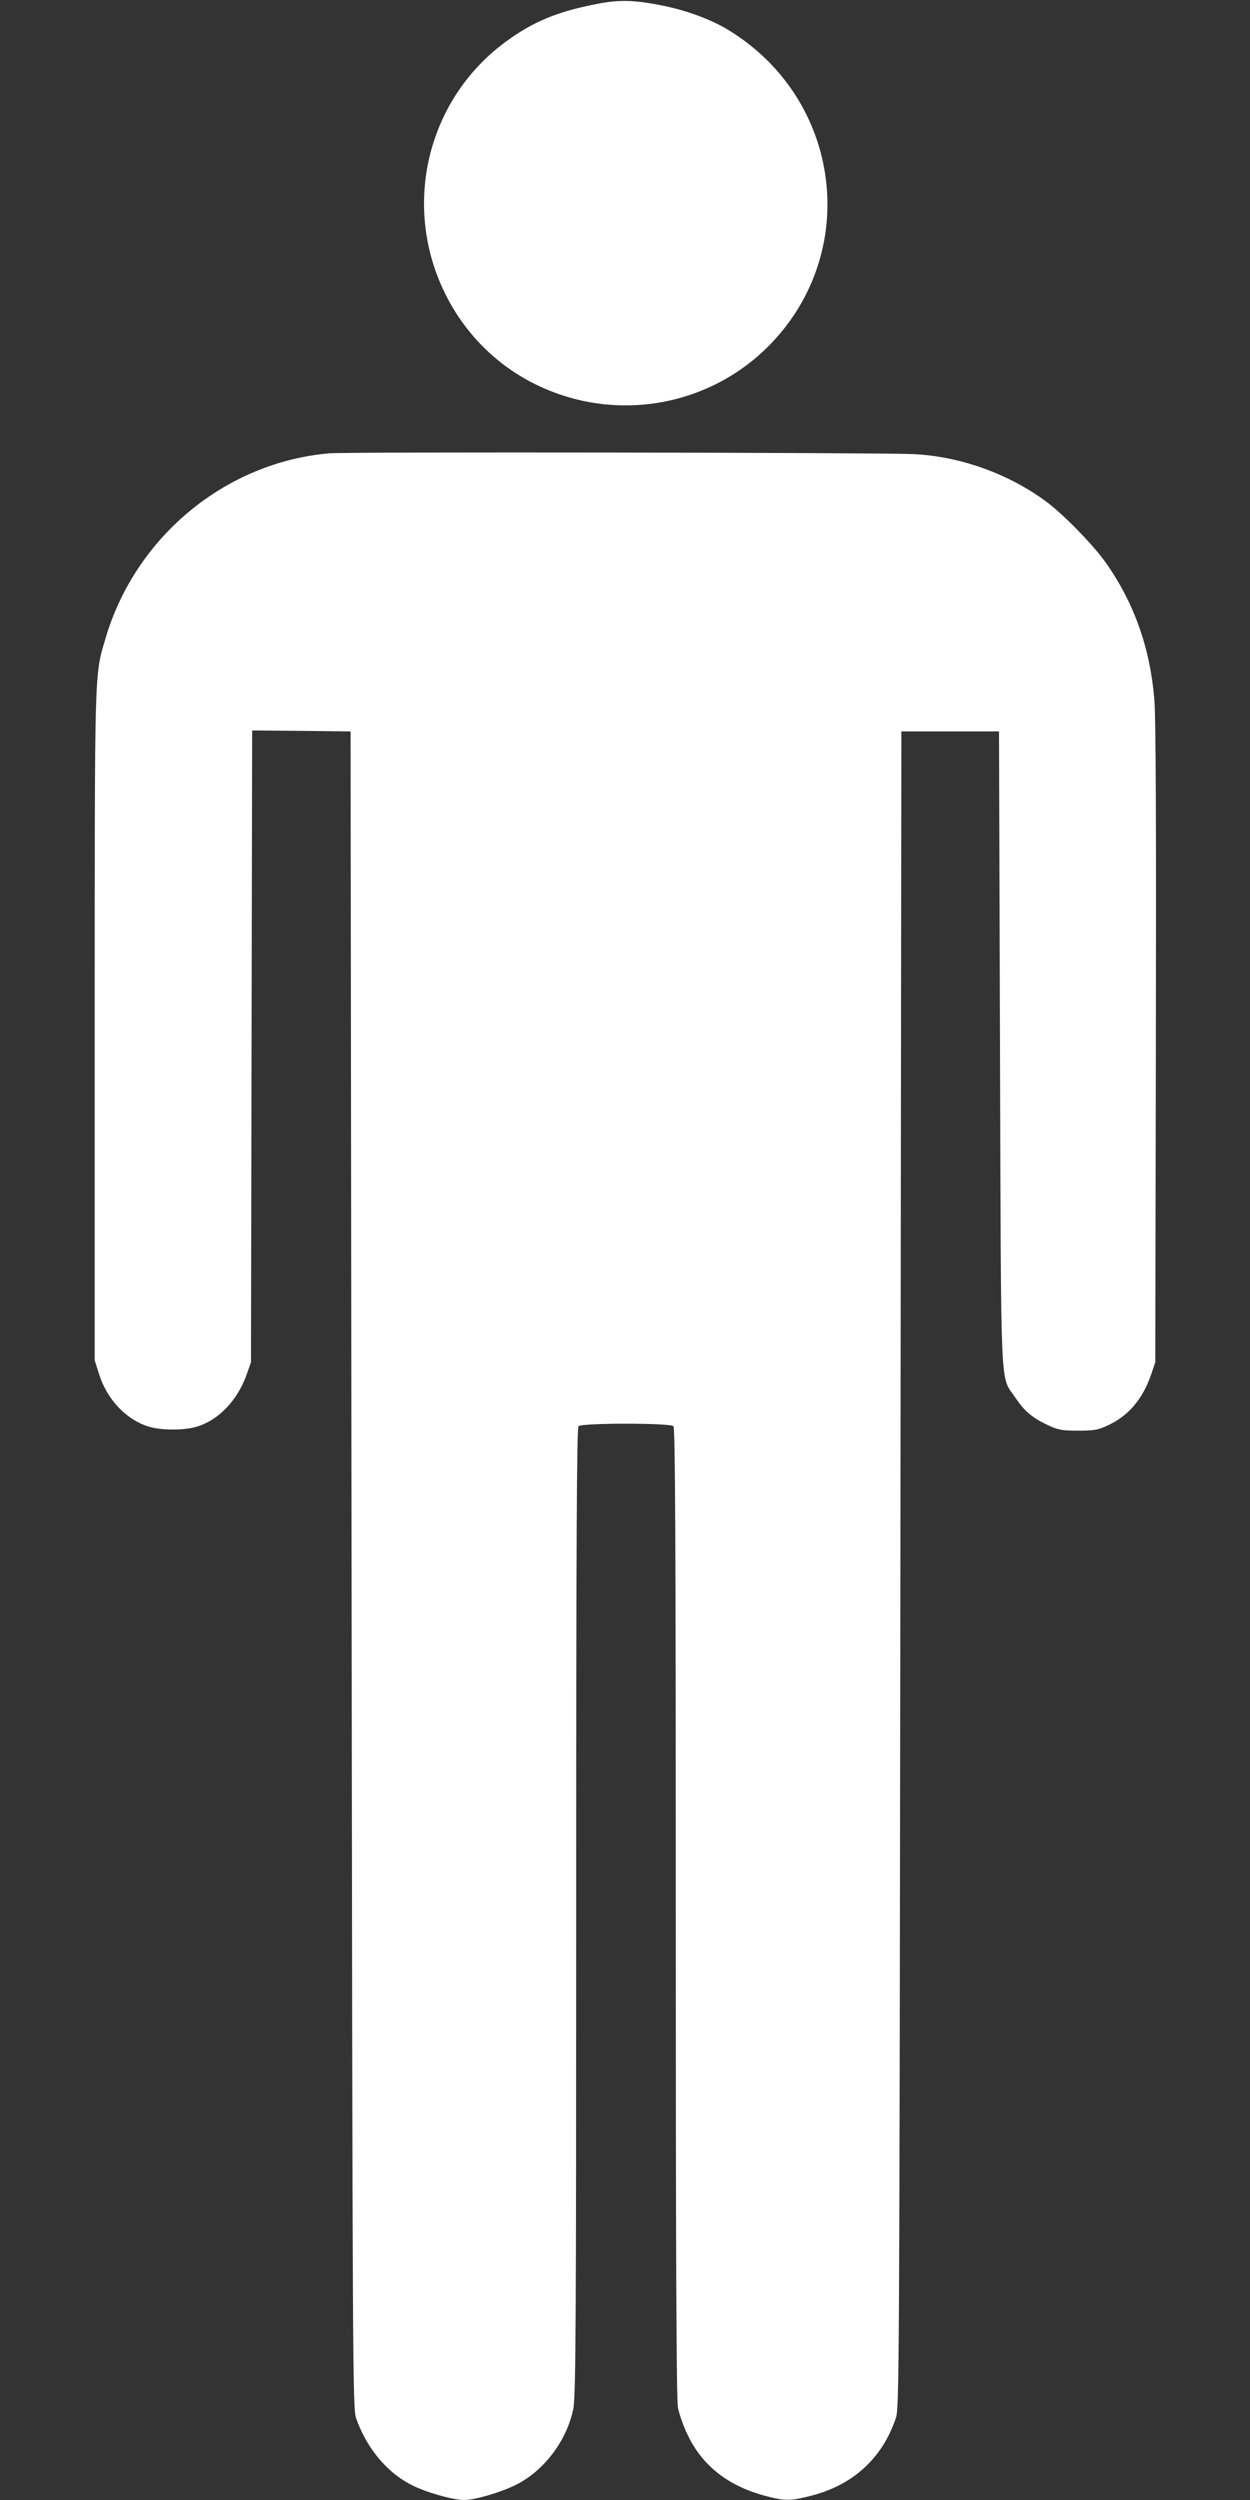
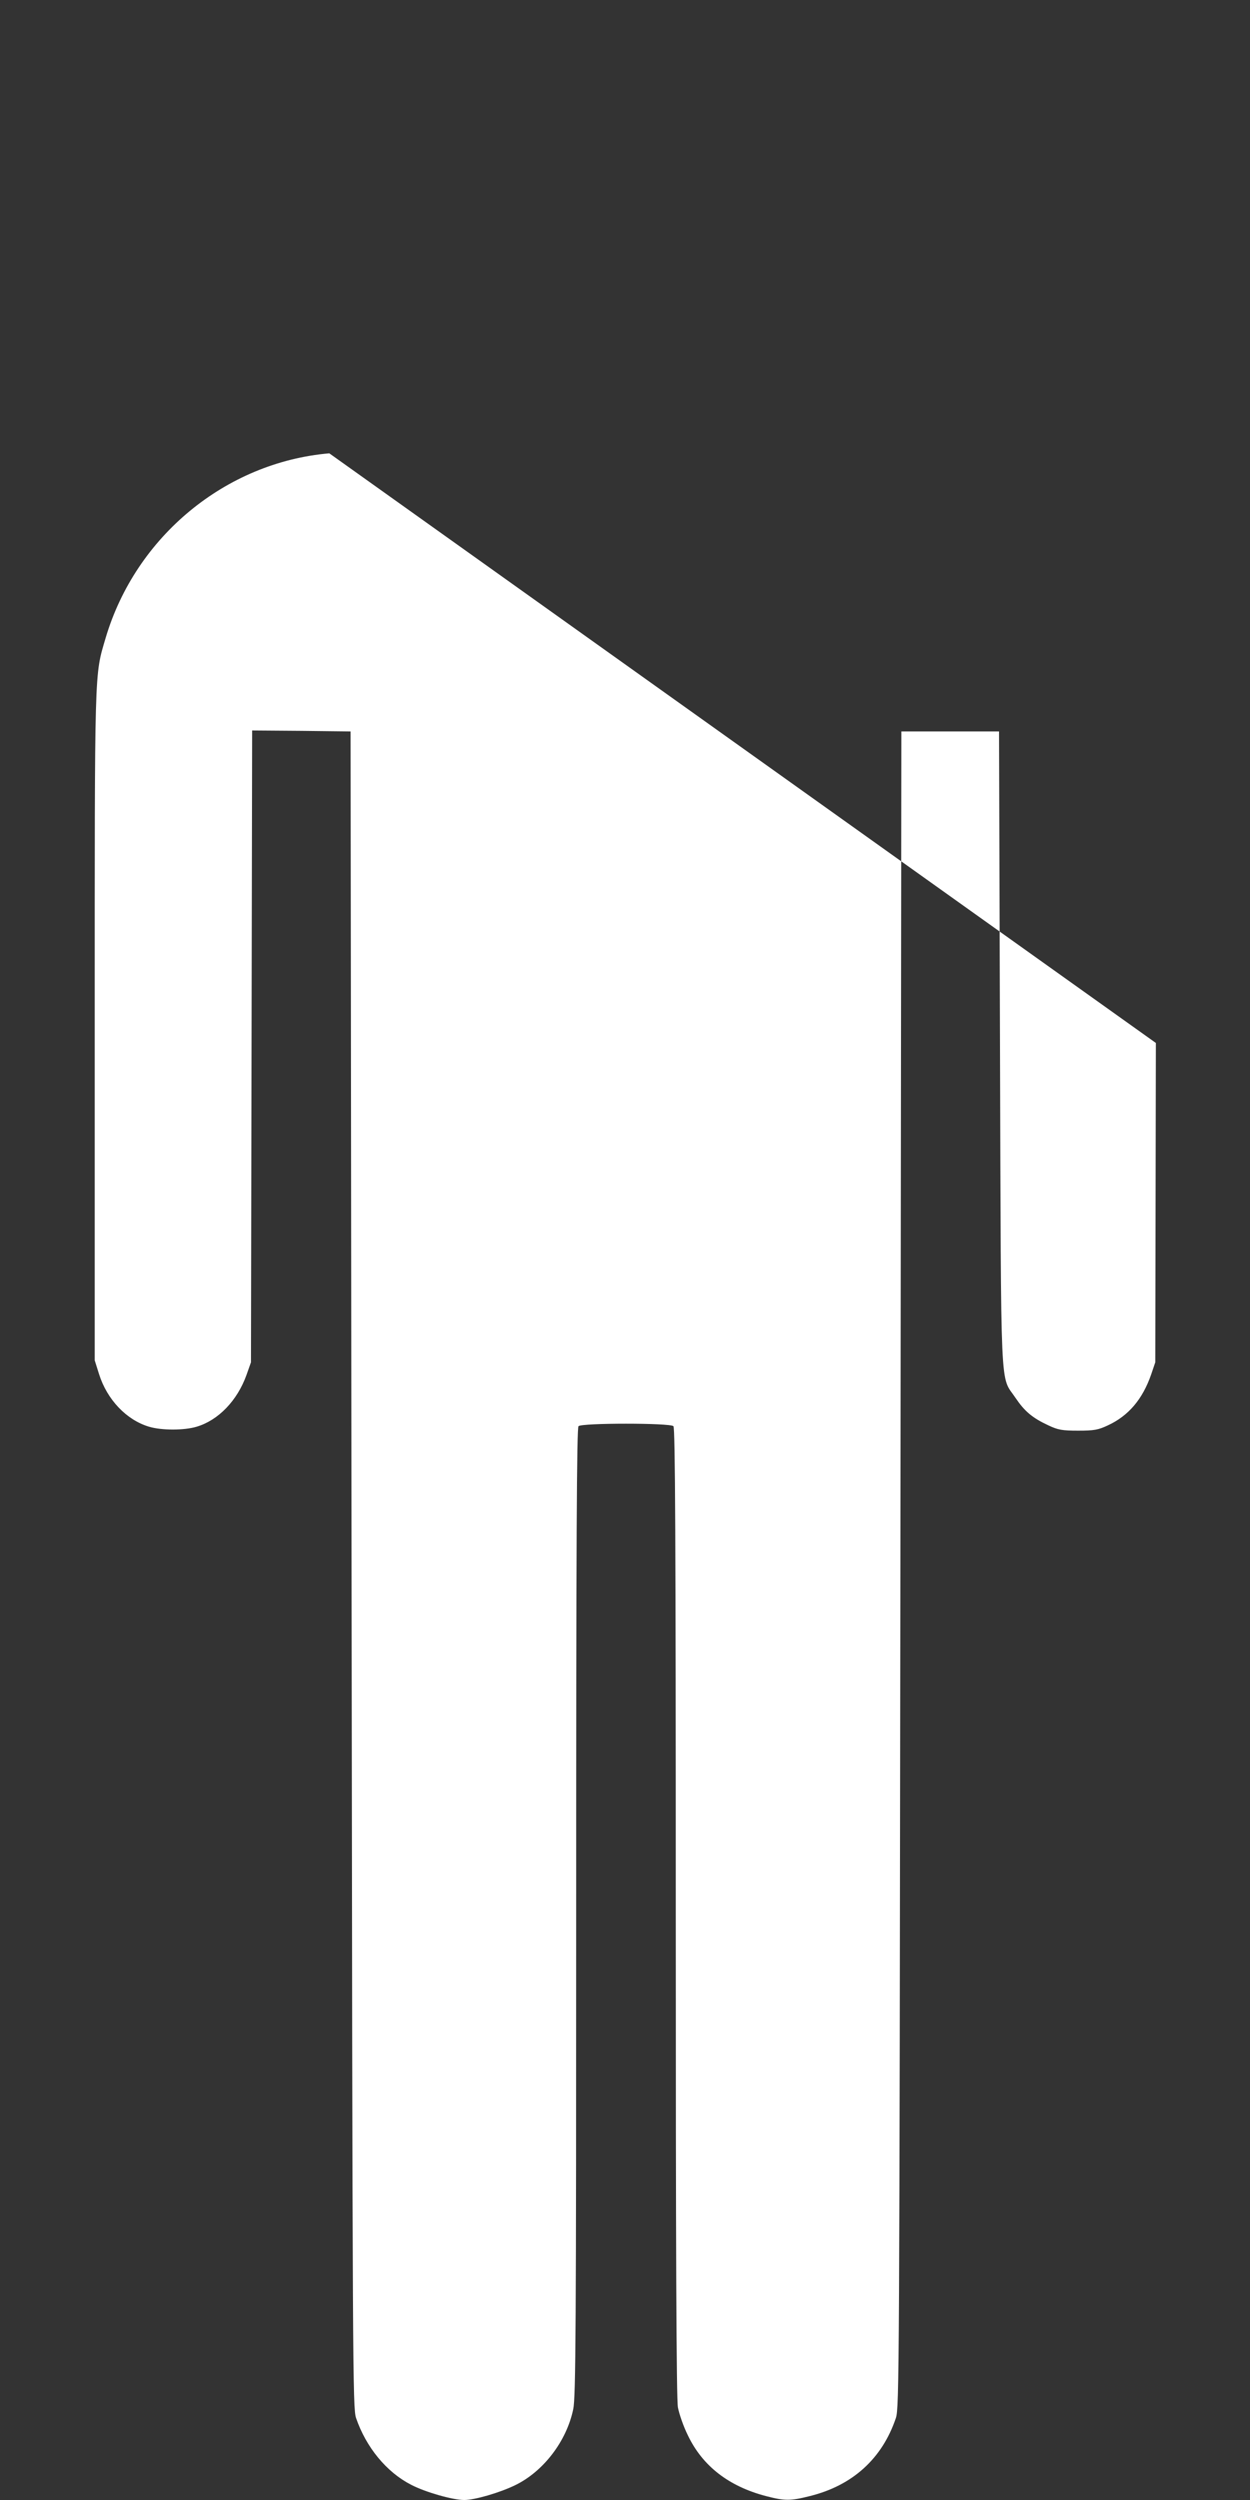
<svg xmlns="http://www.w3.org/2000/svg" version="1.0" width="640pt" height="1280pt" viewBox="0 0 640 1280" preserveAspectRatio="xMidYMid meet">
  <rect x="0" y="0" width="640" height="1280" fill="#333333" stroke="none" />
  <g transform="translate(0,1280) scale(0.1,-0.1)" fill="#ffffff" stroke="none">
-     <path d="M3057 12780 c-203 -39 -331 -92 -472 -197 -400 -297 -528 -839 -305 -1288 129 -260 355 -449 635 -530 361 -104 750 -5 1015 258 482 479 382 1272 -205 1626 -84 51 -209 97 -326 121 -147 30 -226 33 -342 10z" />
-     <path d="M1686 10479 c-531 -46 -991 -426 -1145 -945 -58 -198 -56 -122 -56 -1984 l0 -1715 22 -70 c41 -131 141 -236 257 -270 64 -19 178 -19 242 0 112 33 209 134 256 265 l23 65 3 1618 3 1617 252 -2 252 -3 5 -4290 c5 -4136 6 -4292 23 -4345 51 -149 155 -277 282 -342 73 -38 213 -78 272 -78 53 0 181 37 261 76 144 70 263 225 297 389 13 60 15 412 15 2545 0 1912 3 2479 12 2488 17 17 469 17 486 0 9 -9 12 -576 12 -2488 0 -1714 3 -2495 11 -2536 6 -32 28 -97 51 -143 75 -157 209 -261 400 -311 96 -25 125 -25 224 0 219 54 371 192 441 400 17 53 18 209 23 4345 l5 4290 250 0 250 0 5 -1625 c6 -1823 -1 -1666 80 -1788 46 -68 86 -102 168 -140 49 -23 70 -27 152 -27 82 0 103 4 152 27 106 49 178 134 222 261 l21 62 3 1635 c2 1109 0 1675 -8 1761 -22 263 -104 494 -249 699 -62 88 -210 240 -298 307 -196 147 -447 237 -688 248 -194 8 -2897 12 -2989 4z" />
+     <path d="M1686 10479 c-531 -46 -991 -426 -1145 -945 -58 -198 -56 -122 -56 -1984 l0 -1715 22 -70 c41 -131 141 -236 257 -270 64 -19 178 -19 242 0 112 33 209 134 256 265 l23 65 3 1618 3 1617 252 -2 252 -3 5 -4290 c5 -4136 6 -4292 23 -4345 51 -149 155 -277 282 -342 73 -38 213 -78 272 -78 53 0 181 37 261 76 144 70 263 225 297 389 13 60 15 412 15 2545 0 1912 3 2479 12 2488 17 17 469 17 486 0 9 -9 12 -576 12 -2488 0 -1714 3 -2495 11 -2536 6 -32 28 -97 51 -143 75 -157 209 -261 400 -311 96 -25 125 -25 224 0 219 54 371 192 441 400 17 53 18 209 23 4345 l5 4290 250 0 250 0 5 -1625 c6 -1823 -1 -1666 80 -1788 46 -68 86 -102 168 -140 49 -23 70 -27 152 -27 82 0 103 4 152 27 106 49 178 134 222 261 l21 62 3 1635 z" />
  </g>
</svg>